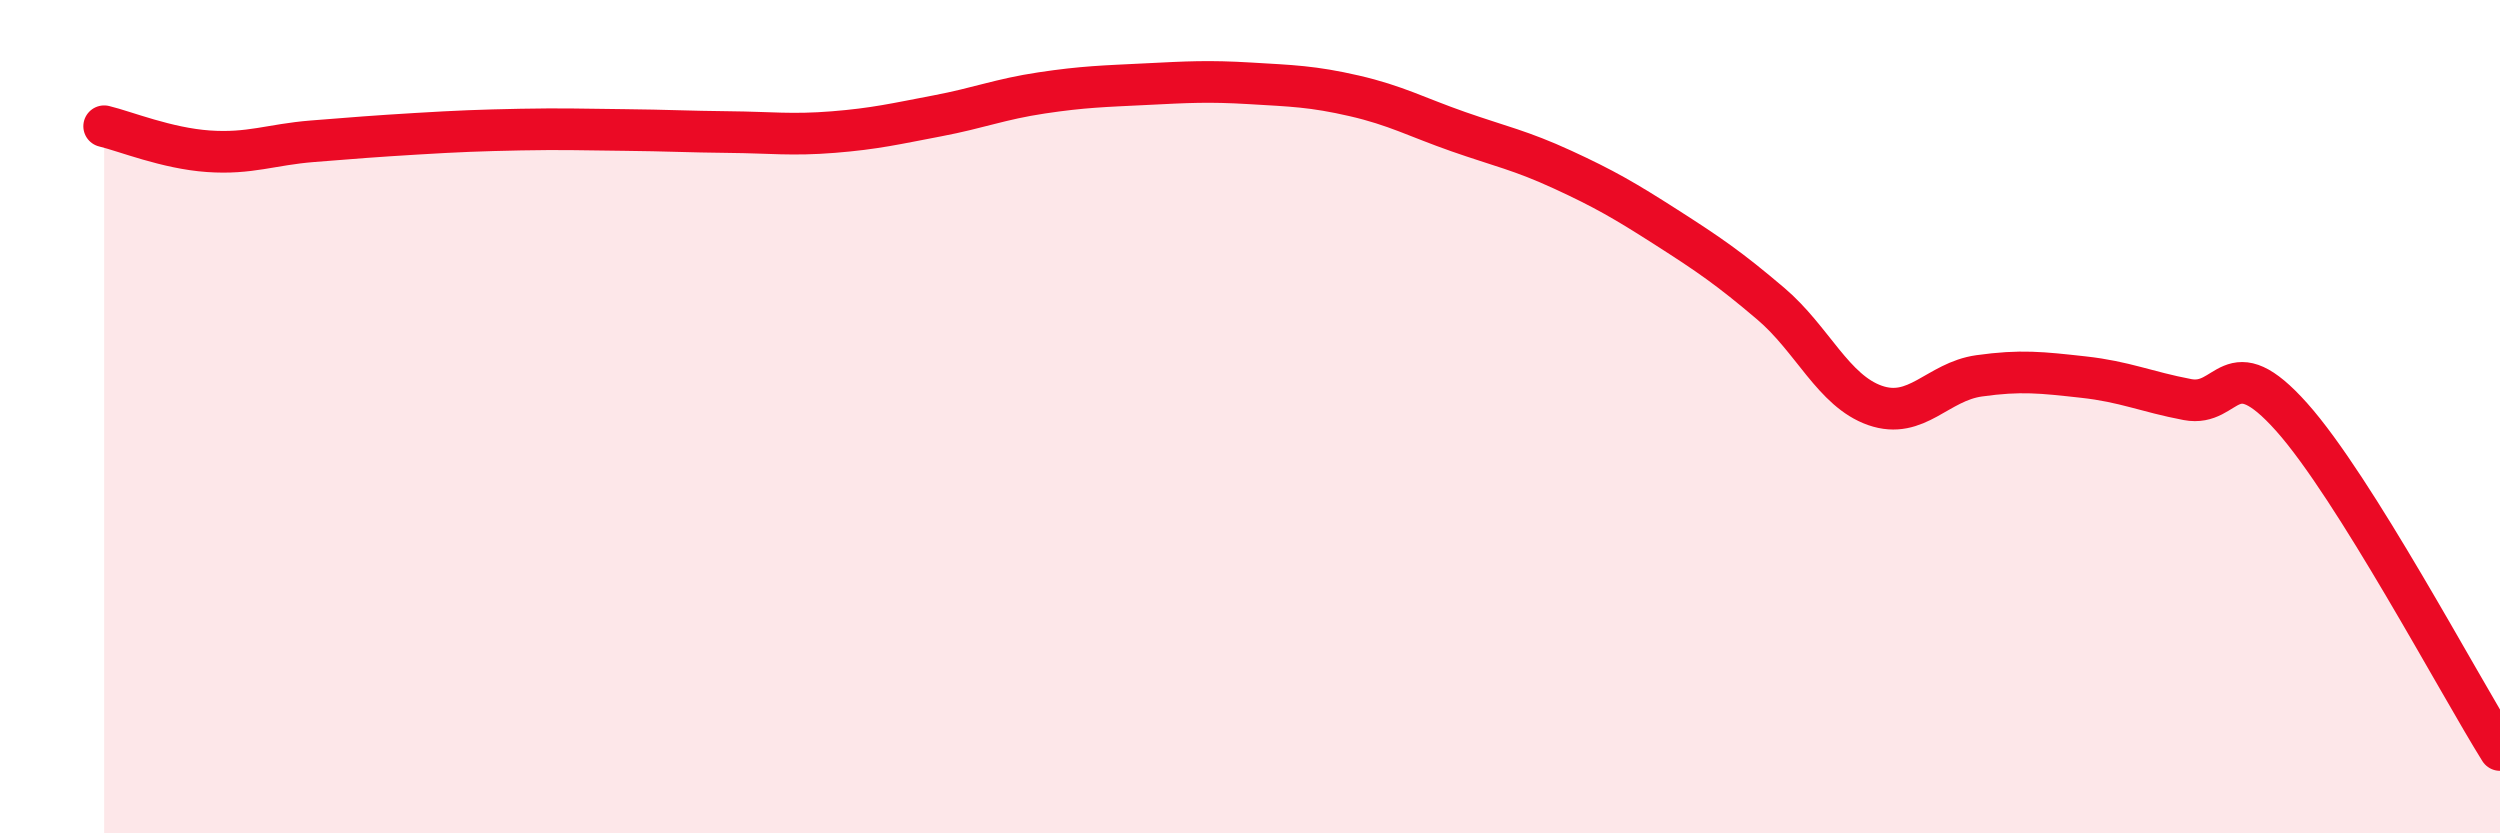
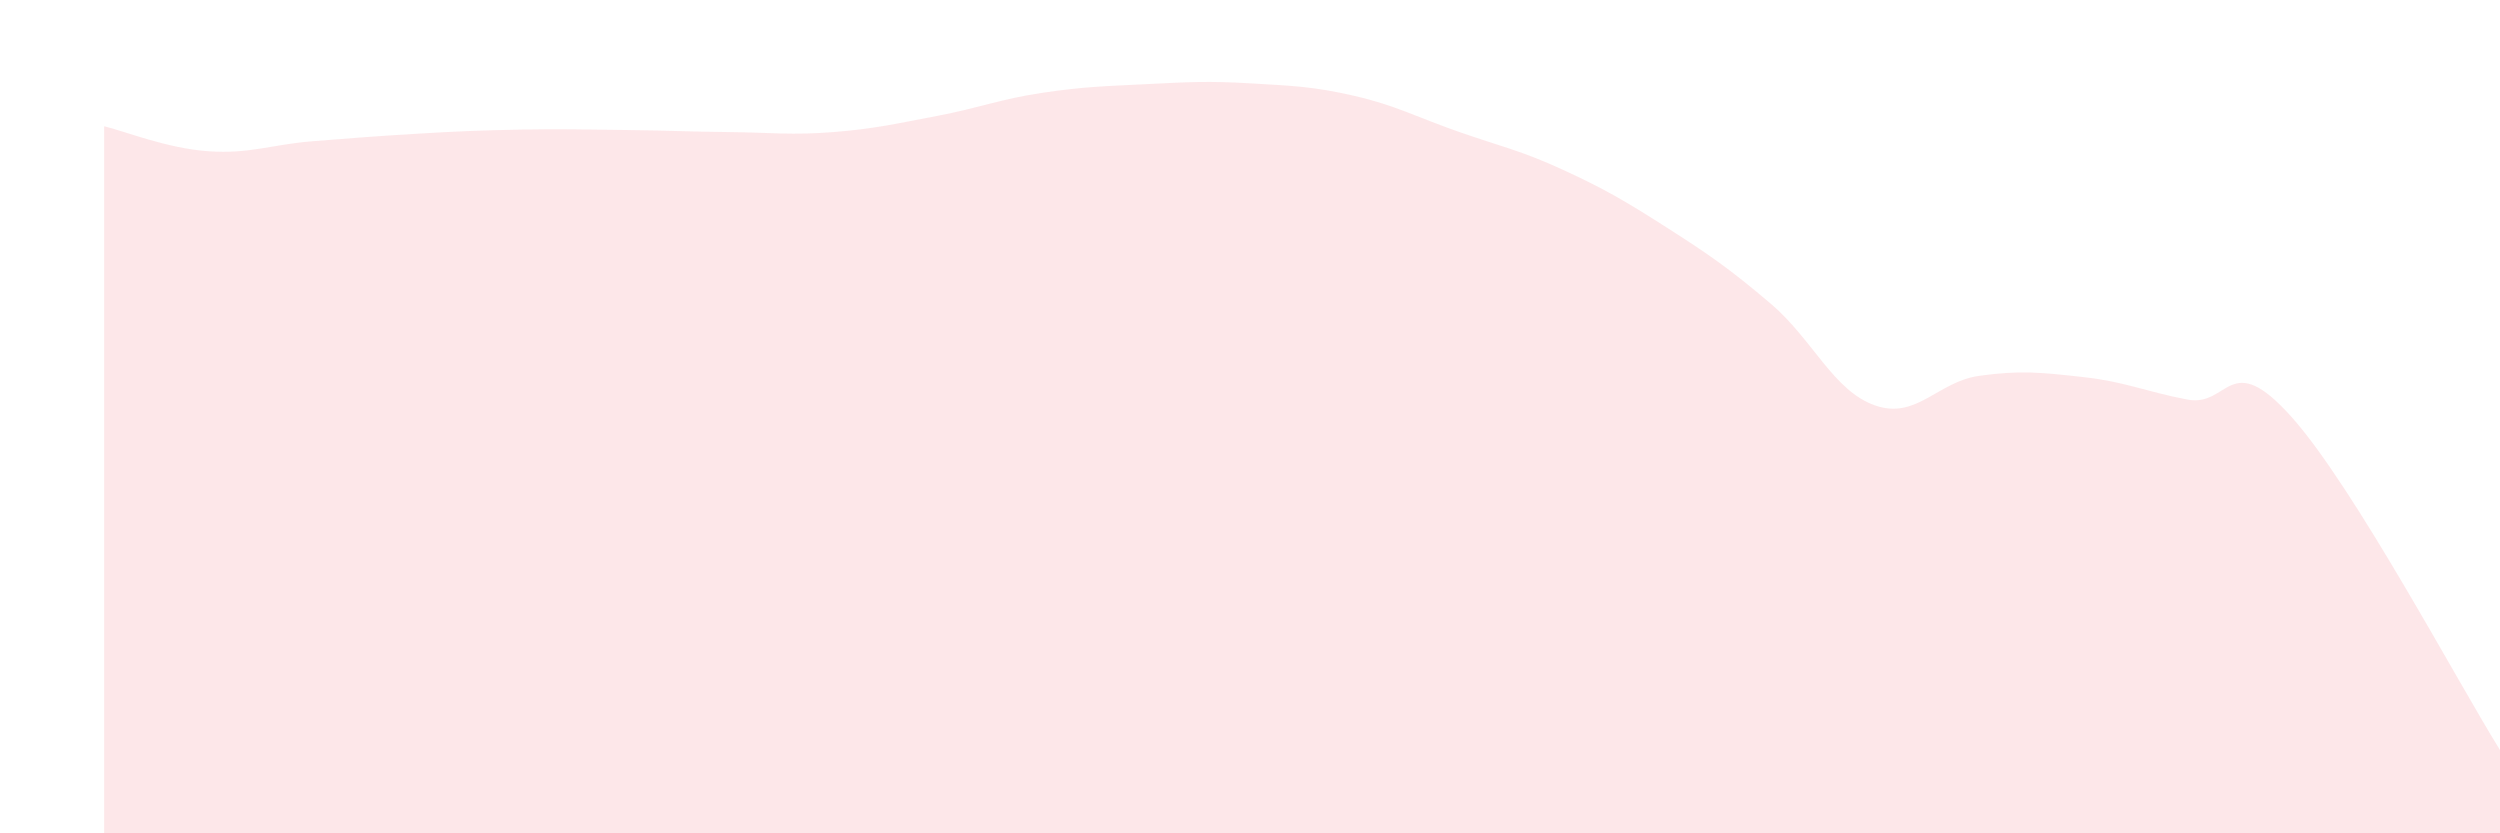
<svg xmlns="http://www.w3.org/2000/svg" width="60" height="20" viewBox="0 0 60 20">
  <path d="M 2.5,3.03 C 3,3.15 4,3.56 5,3.63 C 6,3.7 6.5,3.47 7.5,3.39 C 8.5,3.31 9,3.27 10,3.21 C 11,3.15 11.5,3.13 12.5,3.11 C 13.5,3.09 14,3.11 15,3.12 C 16,3.13 16.5,3.16 17.5,3.17 C 18.5,3.18 19,3.25 20,3.17 C 21,3.09 21.5,2.97 22.5,2.78 C 23.5,2.59 24,2.38 25,2.23 C 26,2.08 26.5,2.07 27.5,2.02 C 28.5,1.97 29,1.94 30,2 C 31,2.06 31.5,2.07 32.5,2.3 C 33.5,2.53 34,2.81 35,3.16 C 36,3.51 36.5,3.61 37.5,4.07 C 38.5,4.53 39,4.82 40,5.46 C 41,6.1 41.5,6.44 42.5,7.29 C 43.5,8.14 44,9.38 45,9.73 C 46,10.08 46.5,9.16 47.5,9.02 C 48.5,8.88 49,8.94 50,9.05 C 51,9.16 51.5,9.4 52.5,9.59 C 53.5,9.78 53.5,8.33 55,10.01 C 56.5,11.69 59,16.4 60,18L60 20L2.5 20Z" fill="#EB0A25" opacity="0.1" stroke-linecap="round" stroke-linejoin="round" />
-   <path d="M 2.5,3.03 C 3,3.15 4,3.56 5,3.63 C 6,3.7 6.5,3.47 7.5,3.39 C 8.5,3.31 9,3.27 10,3.21 C 11,3.15 11.5,3.13 12.5,3.11 C 13.5,3.09 14,3.11 15,3.12 C 16,3.13 16.5,3.16 17.5,3.17 C 18.5,3.18 19,3.25 20,3.17 C 21,3.09 21.5,2.97 22.5,2.78 C 23.5,2.59 24,2.38 25,2.23 C 26,2.08 26.5,2.07 27.5,2.02 C 28.5,1.97 29,1.94 30,2 C 31,2.06 31.5,2.07 32.5,2.3 C 33.5,2.53 34,2.81 35,3.16 C 36,3.51 36.5,3.61 37.5,4.07 C 38.5,4.53 39,4.82 40,5.46 C 41,6.1 41.5,6.44 42.5,7.29 C 43.5,8.14 44,9.38 45,9.73 C 46,10.08 46.5,9.16 47.5,9.02 C 48.5,8.88 49,8.94 50,9.05 C 51,9.16 51.5,9.4 52.5,9.59 C 53.5,9.78 53.5,8.33 55,10.01 C 56.5,11.69 59,16.4 60,18" stroke="#EB0A25" stroke-width="1" fill="none" stroke-linecap="round" stroke-linejoin="round" />
</svg>